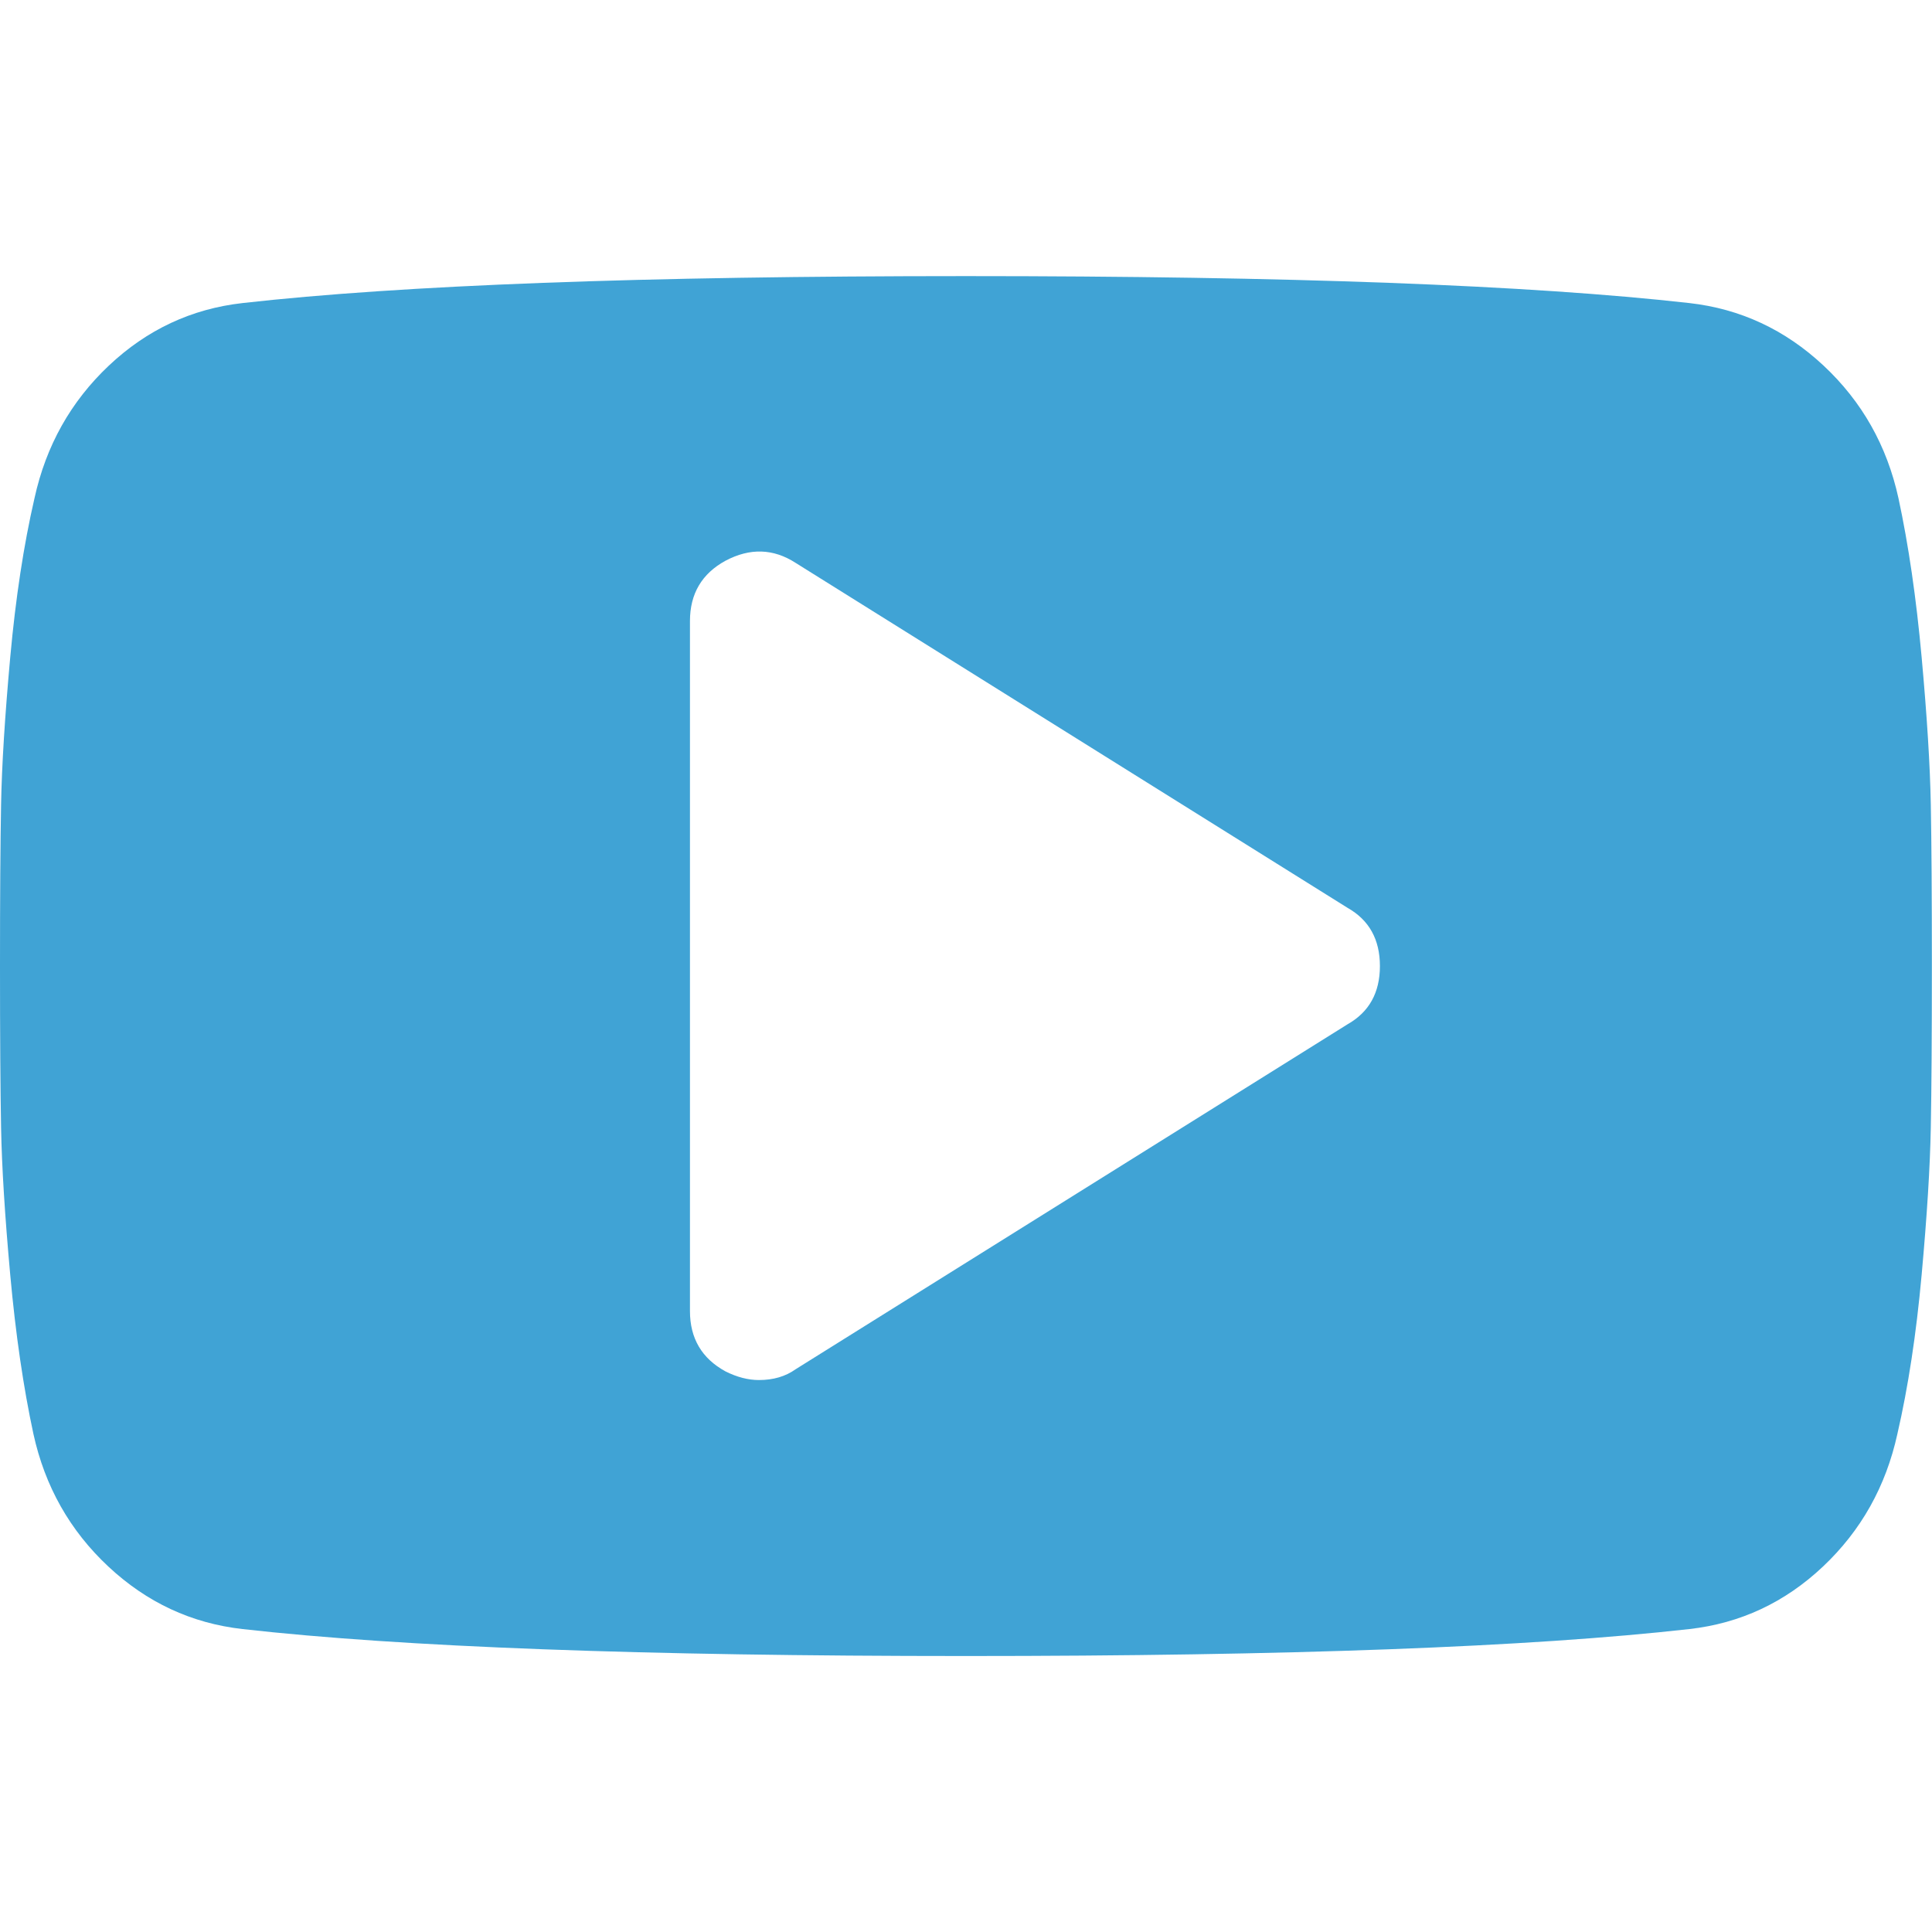
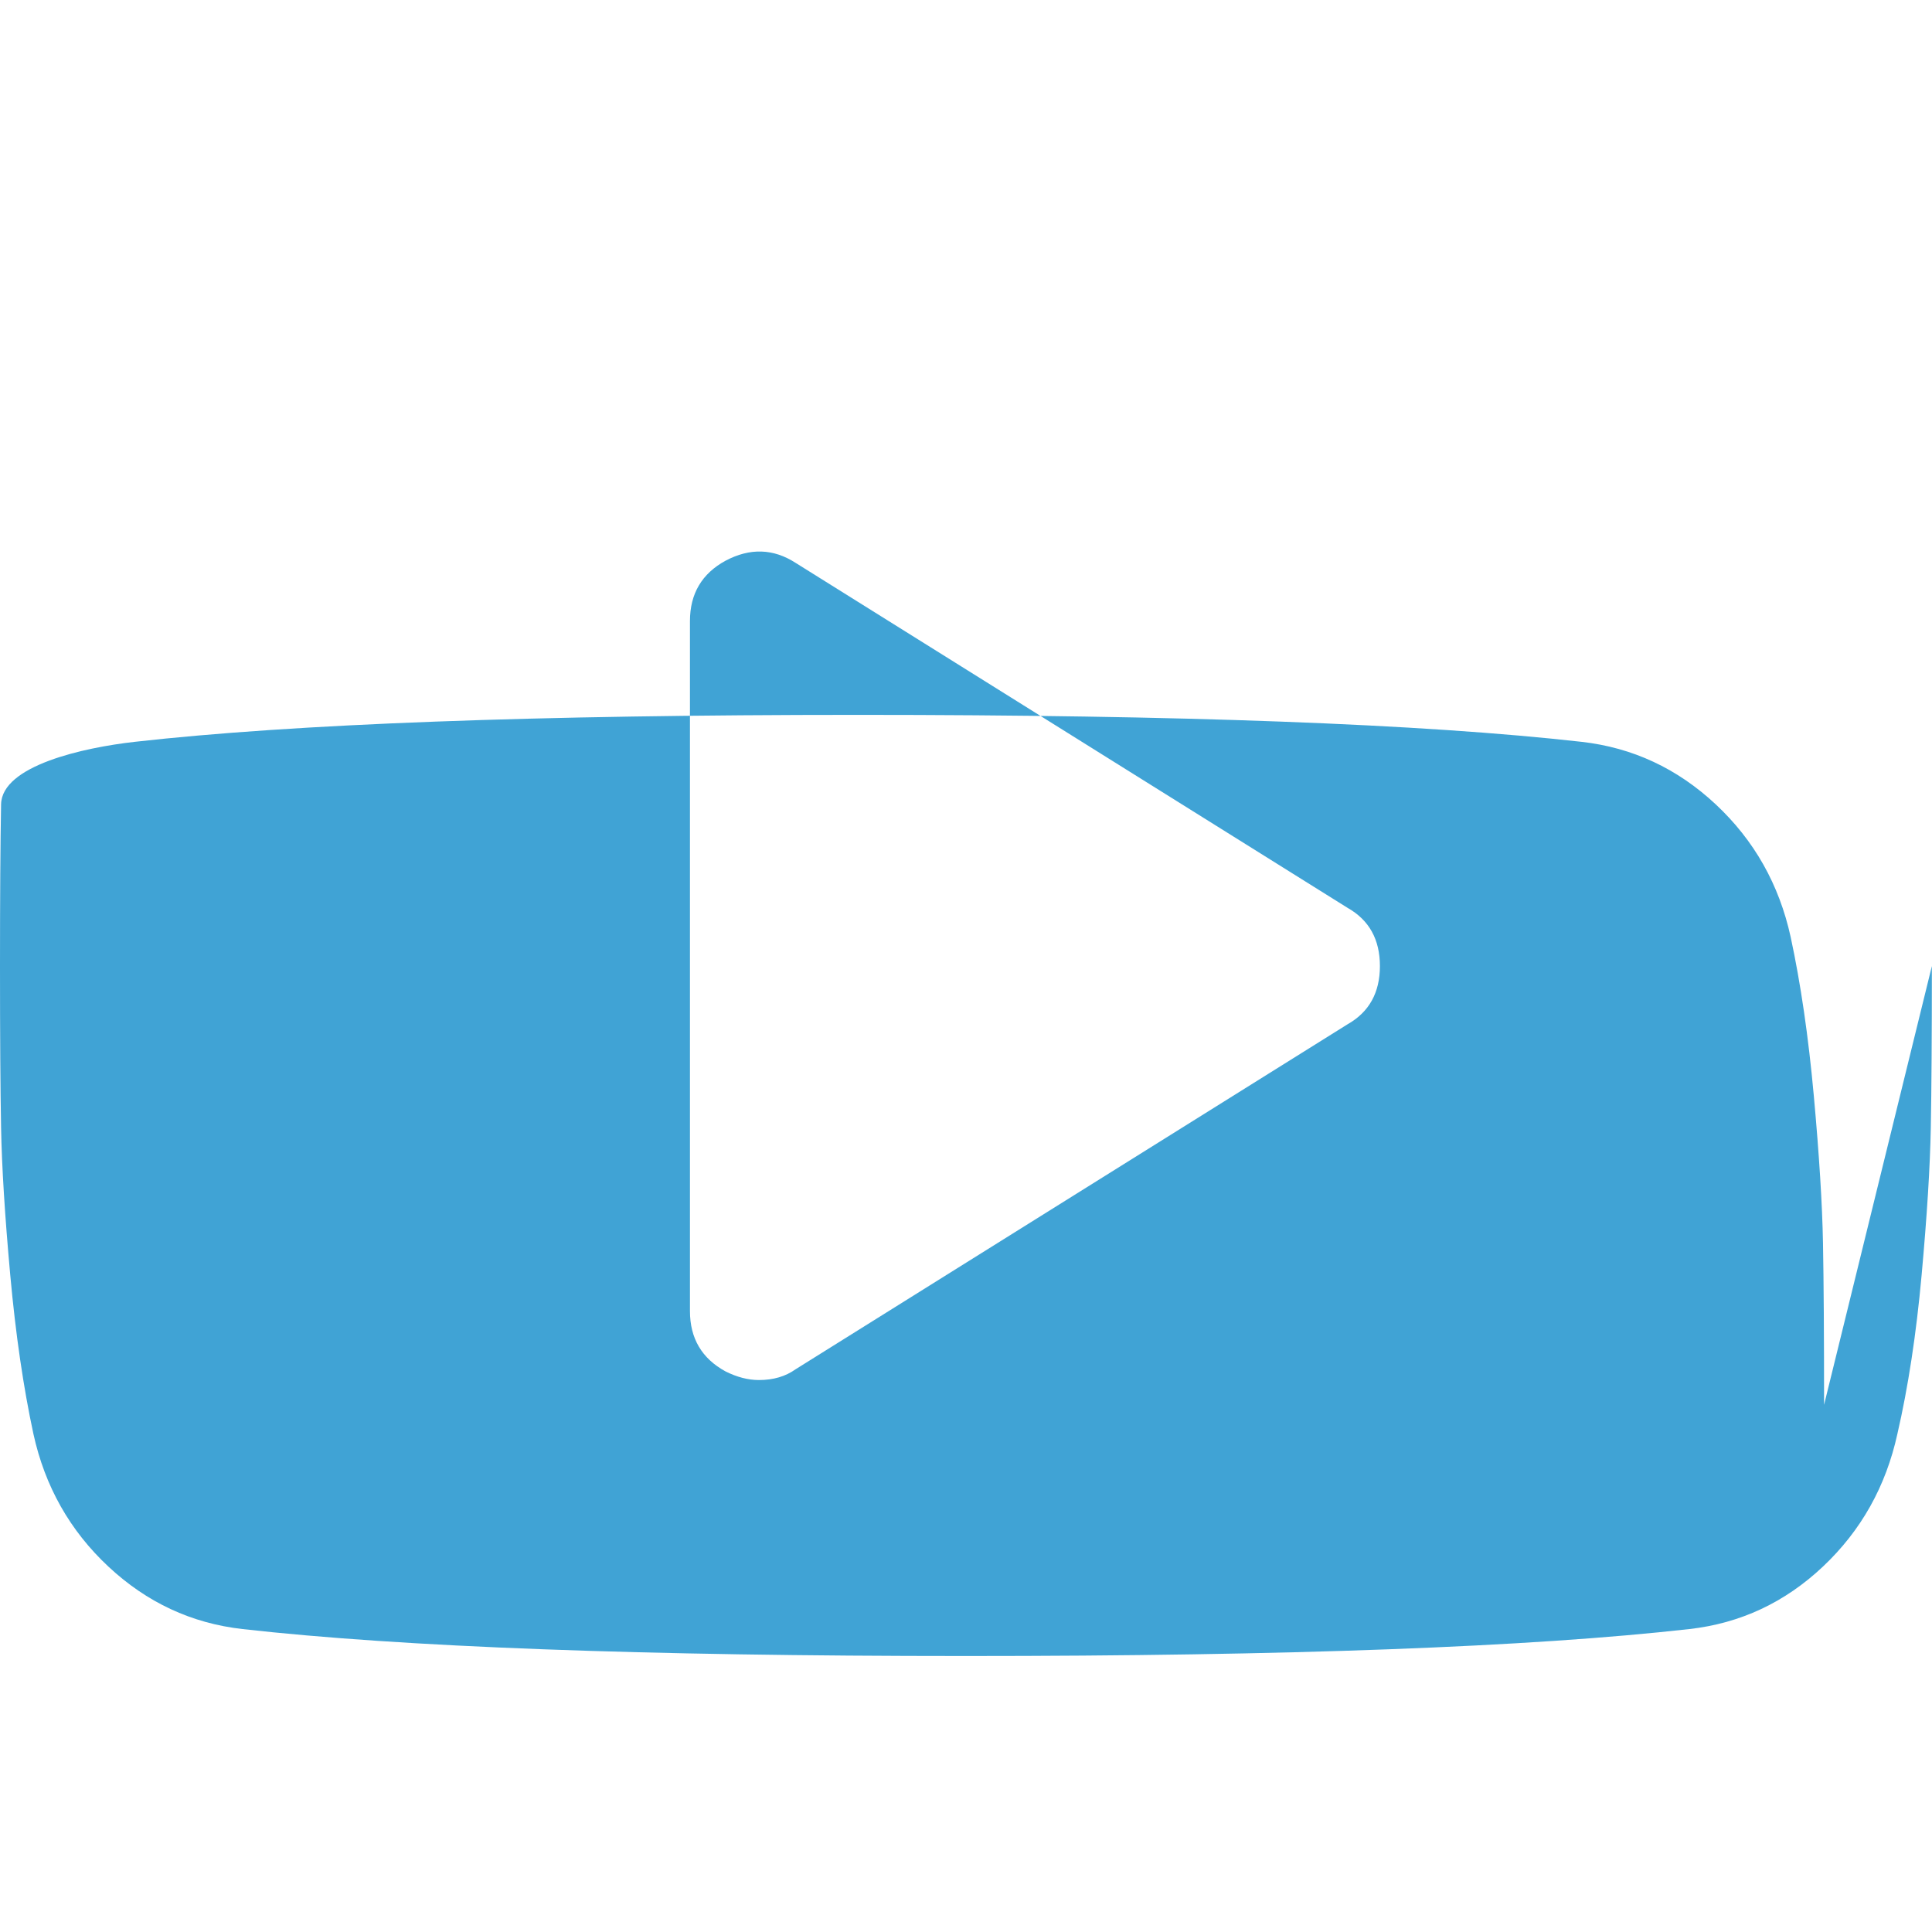
<svg xmlns="http://www.w3.org/2000/svg" version="1.1" id="Capa_1" x="0" y="0" width="1000" height="1000" viewBox="0 0 1000 1000" xml:space="preserve">
  <g id="Layer1" opacity="1">
    <g id="Shape1">
-       <path id="shapePath1" d="M714.24 500.032c0-13.764-5.58-23.808-16.74-30.132L411.804 291.34c-11.532-7.44-23.622-7.812-36.27-1.116-12.276 6.696-18.414 17.112-18.414 31.248v357.12c0 14.136 6.138 24.552 18.414 31.248 5.952 2.976 11.718 4.464 17.298 4.464 7.44 0 13.764-1.86 18.972-5.58L697.5 530.164c11.16-6.324 16.74-16.368 16.74-30.132m285.696 0c0 35.712-.186 63.612-.558 83.7-.372 20.088-1.953 45.477-4.743 76.167-2.79 30.69-6.975 58.125-12.555 82.305-5.952 27.156-18.786 50.034-38.502 68.634s-42.78 29.388-69.192 32.364c-82.584 9.3-207.39 13.95-374.418 13.95-167.028 0-291.834-4.65-374.418-13.95-26.412-2.976-49.569-13.764-69.471-32.364-19.902-18.6-32.829-41.478-38.781-68.634-5.208-24.18-9.207-51.615-11.997-82.305C2.511 629.209.93 603.82.558 583.732.186 563.644 0 535.744 0 500.032s.186-63.612.558-83.7c.372-20.088 1.953-45.477 4.743-76.167 2.79-30.69 6.975-58.125 12.555-82.305 5.952-27.156 18.786-50.034 38.502-68.634s42.78-29.388 69.192-32.364c82.584-9.3 207.39-13.95 374.418-13.95 167.028 0 291.834 4.65 374.418 13.95 26.412 2.976 49.569 13.764 69.471 32.364 19.902 18.6 32.829 41.478 38.781 68.634 5.208 24.18 9.207 51.615 11.997 82.305 2.79 30.69 4.371 56.079 4.743 76.167.372 20.088.558 47.988.558 83.7z" style="stroke:none;fill-rule:evenodd;fill:#40a3d5;fill-opacity:1" />
+       <path id="shapePath1" d="M714.24 500.032c0-13.764-5.58-23.808-16.74-30.132L411.804 291.34c-11.532-7.44-23.622-7.812-36.27-1.116-12.276 6.696-18.414 17.112-18.414 31.248v357.12c0 14.136 6.138 24.552 18.414 31.248 5.952 2.976 11.718 4.464 17.298 4.464 7.44 0 13.764-1.86 18.972-5.58L697.5 530.164c11.16-6.324 16.74-16.368 16.74-30.132m285.696 0c0 35.712-.186 63.612-.558 83.7-.372 20.088-1.953 45.477-4.743 76.167-2.79 30.69-6.975 58.125-12.555 82.305-5.952 27.156-18.786 50.034-38.502 68.634s-42.78 29.388-69.192 32.364c-82.584 9.3-207.39 13.95-374.418 13.95-167.028 0-291.834-4.65-374.418-13.95-26.412-2.976-49.569-13.764-69.471-32.364-19.902-18.6-32.829-41.478-38.781-68.634-5.208-24.18-9.207-51.615-11.997-82.305C2.511 629.209.93 603.82.558 583.732.186 563.644 0 535.744 0 500.032s.186-63.612.558-83.7s42.78-29.388 69.192-32.364c82.584-9.3 207.39-13.95 374.418-13.95 167.028 0 291.834 4.65 374.418 13.95 26.412 2.976 49.569 13.764 69.471 32.364 19.902 18.6 32.829 41.478 38.781 68.634 5.208 24.18 9.207 51.615 11.997 82.305 2.79 30.69 4.371 56.079 4.743 76.167.372 20.088.558 47.988.558 83.7z" style="stroke:none;fill-rule:evenodd;fill:#40a3d5;fill-opacity:1" />
    </g>
  </g>
</svg>